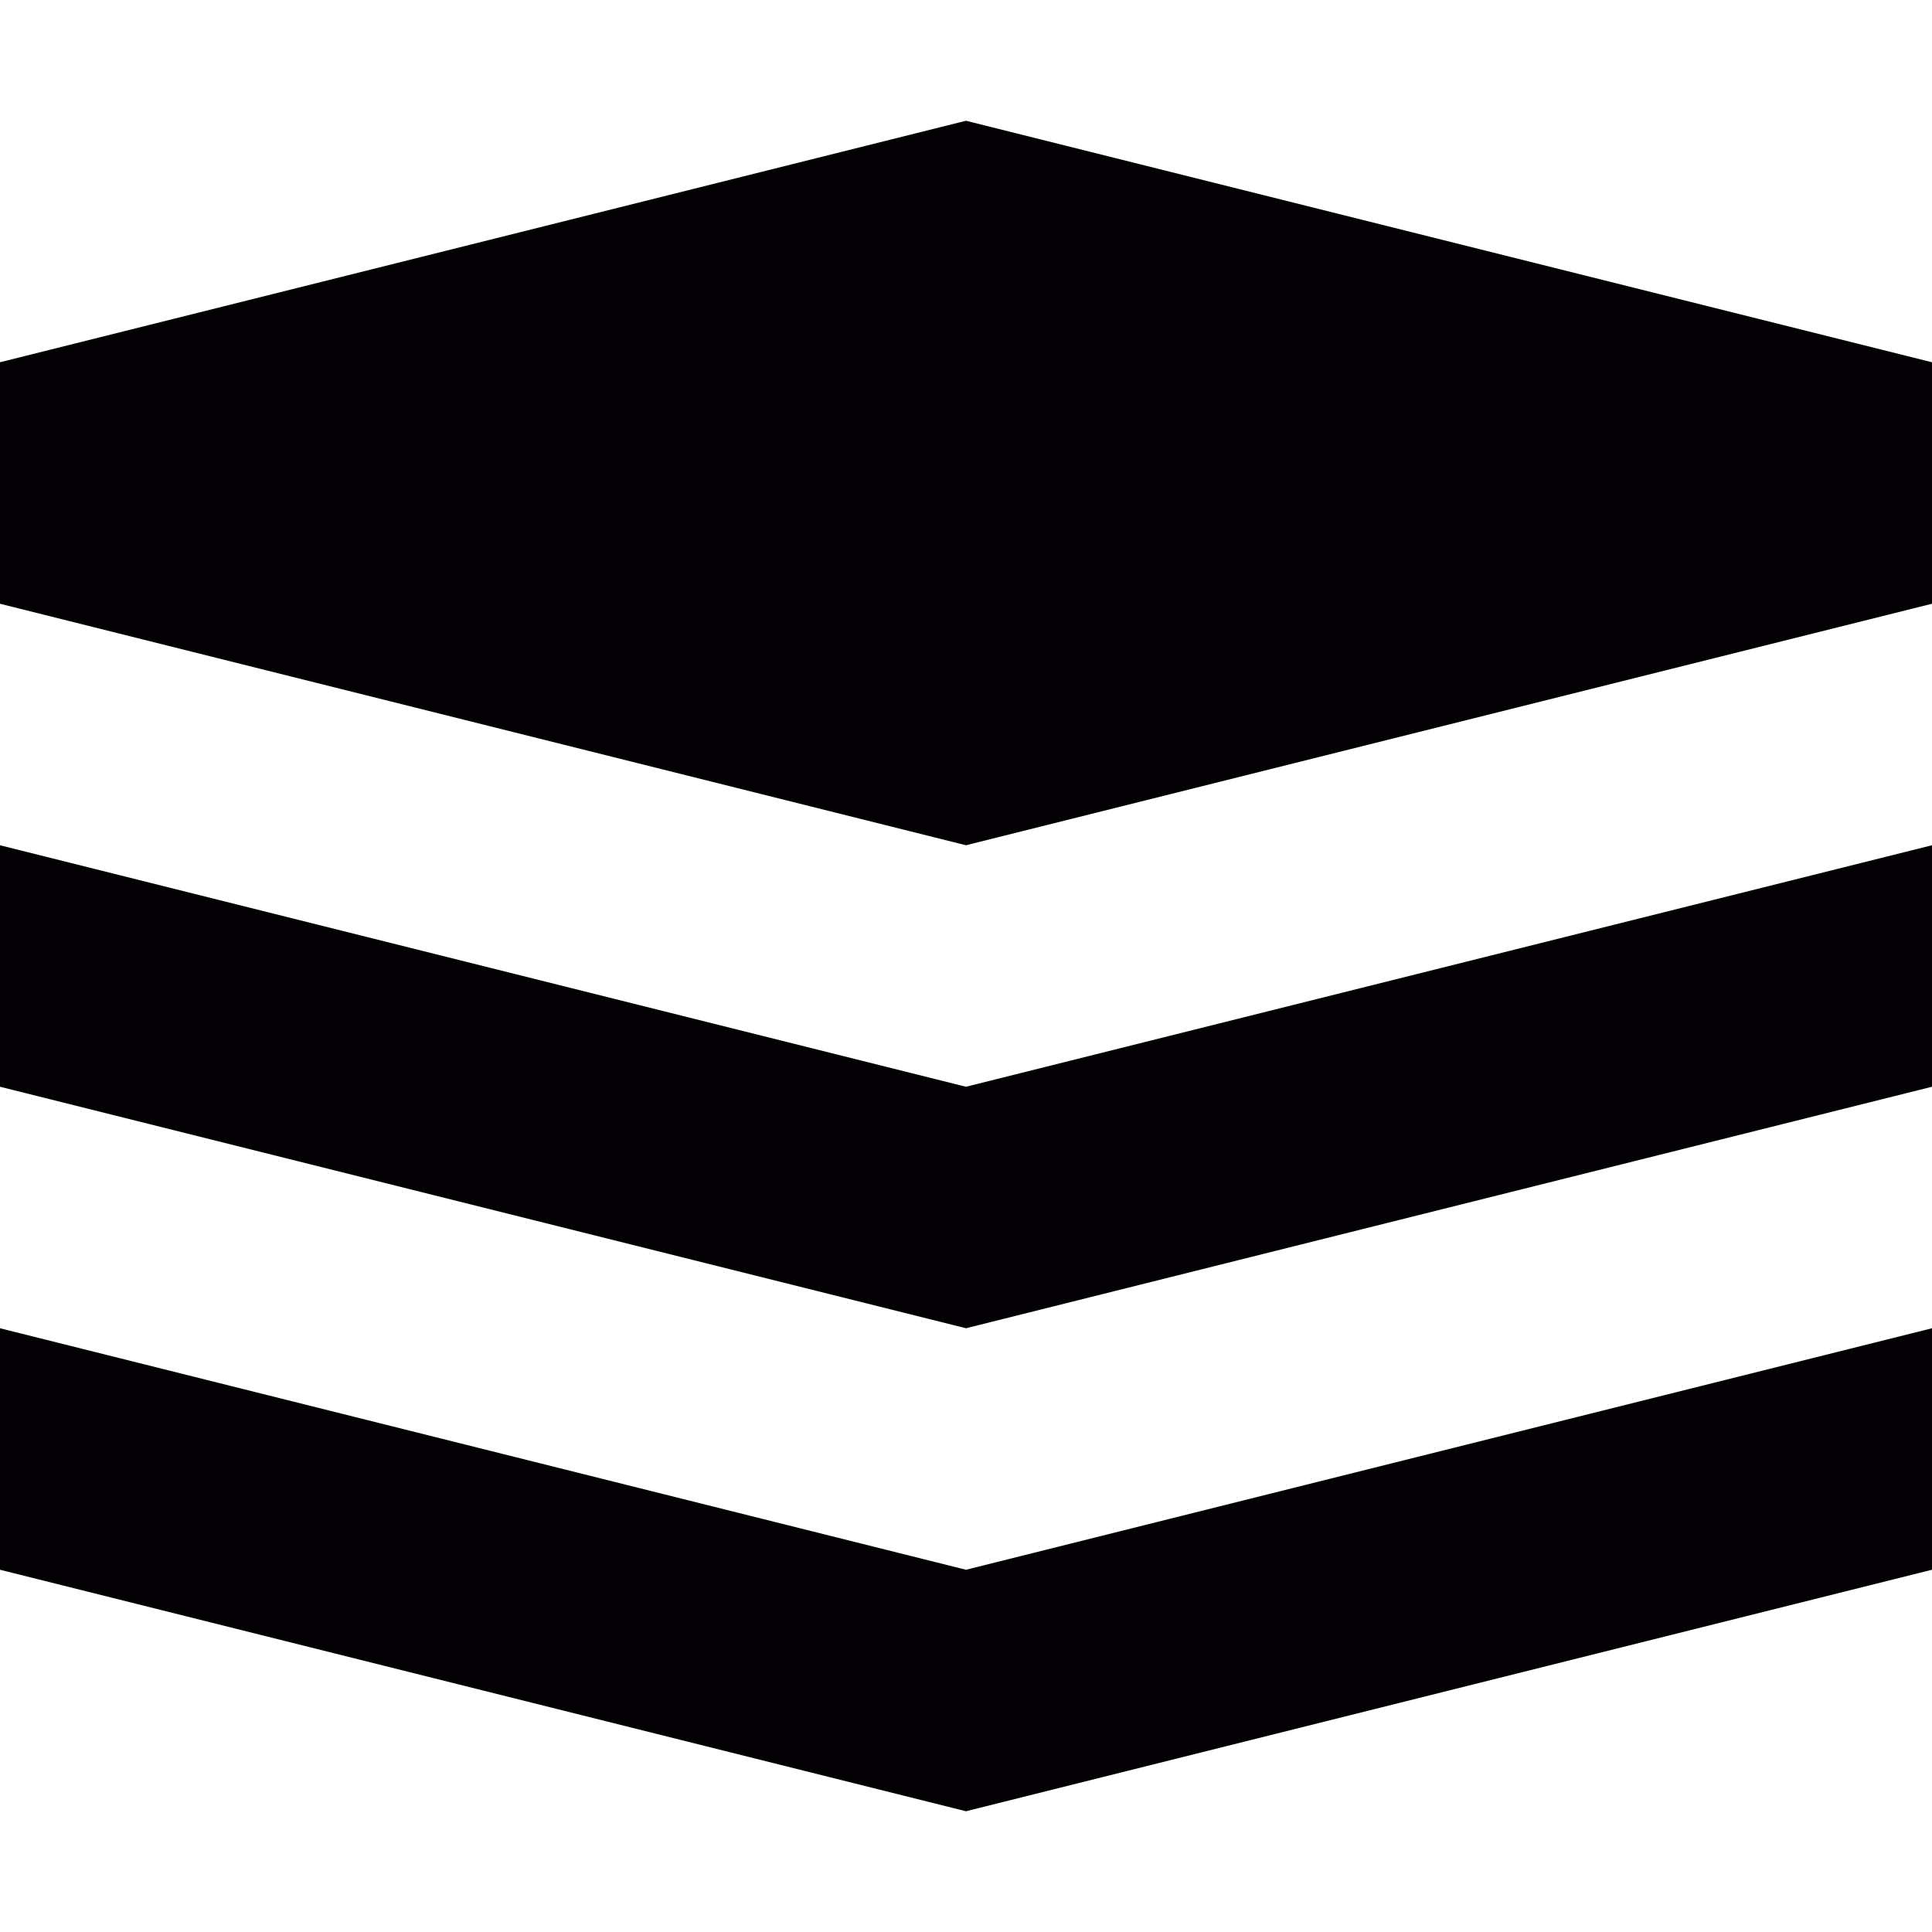
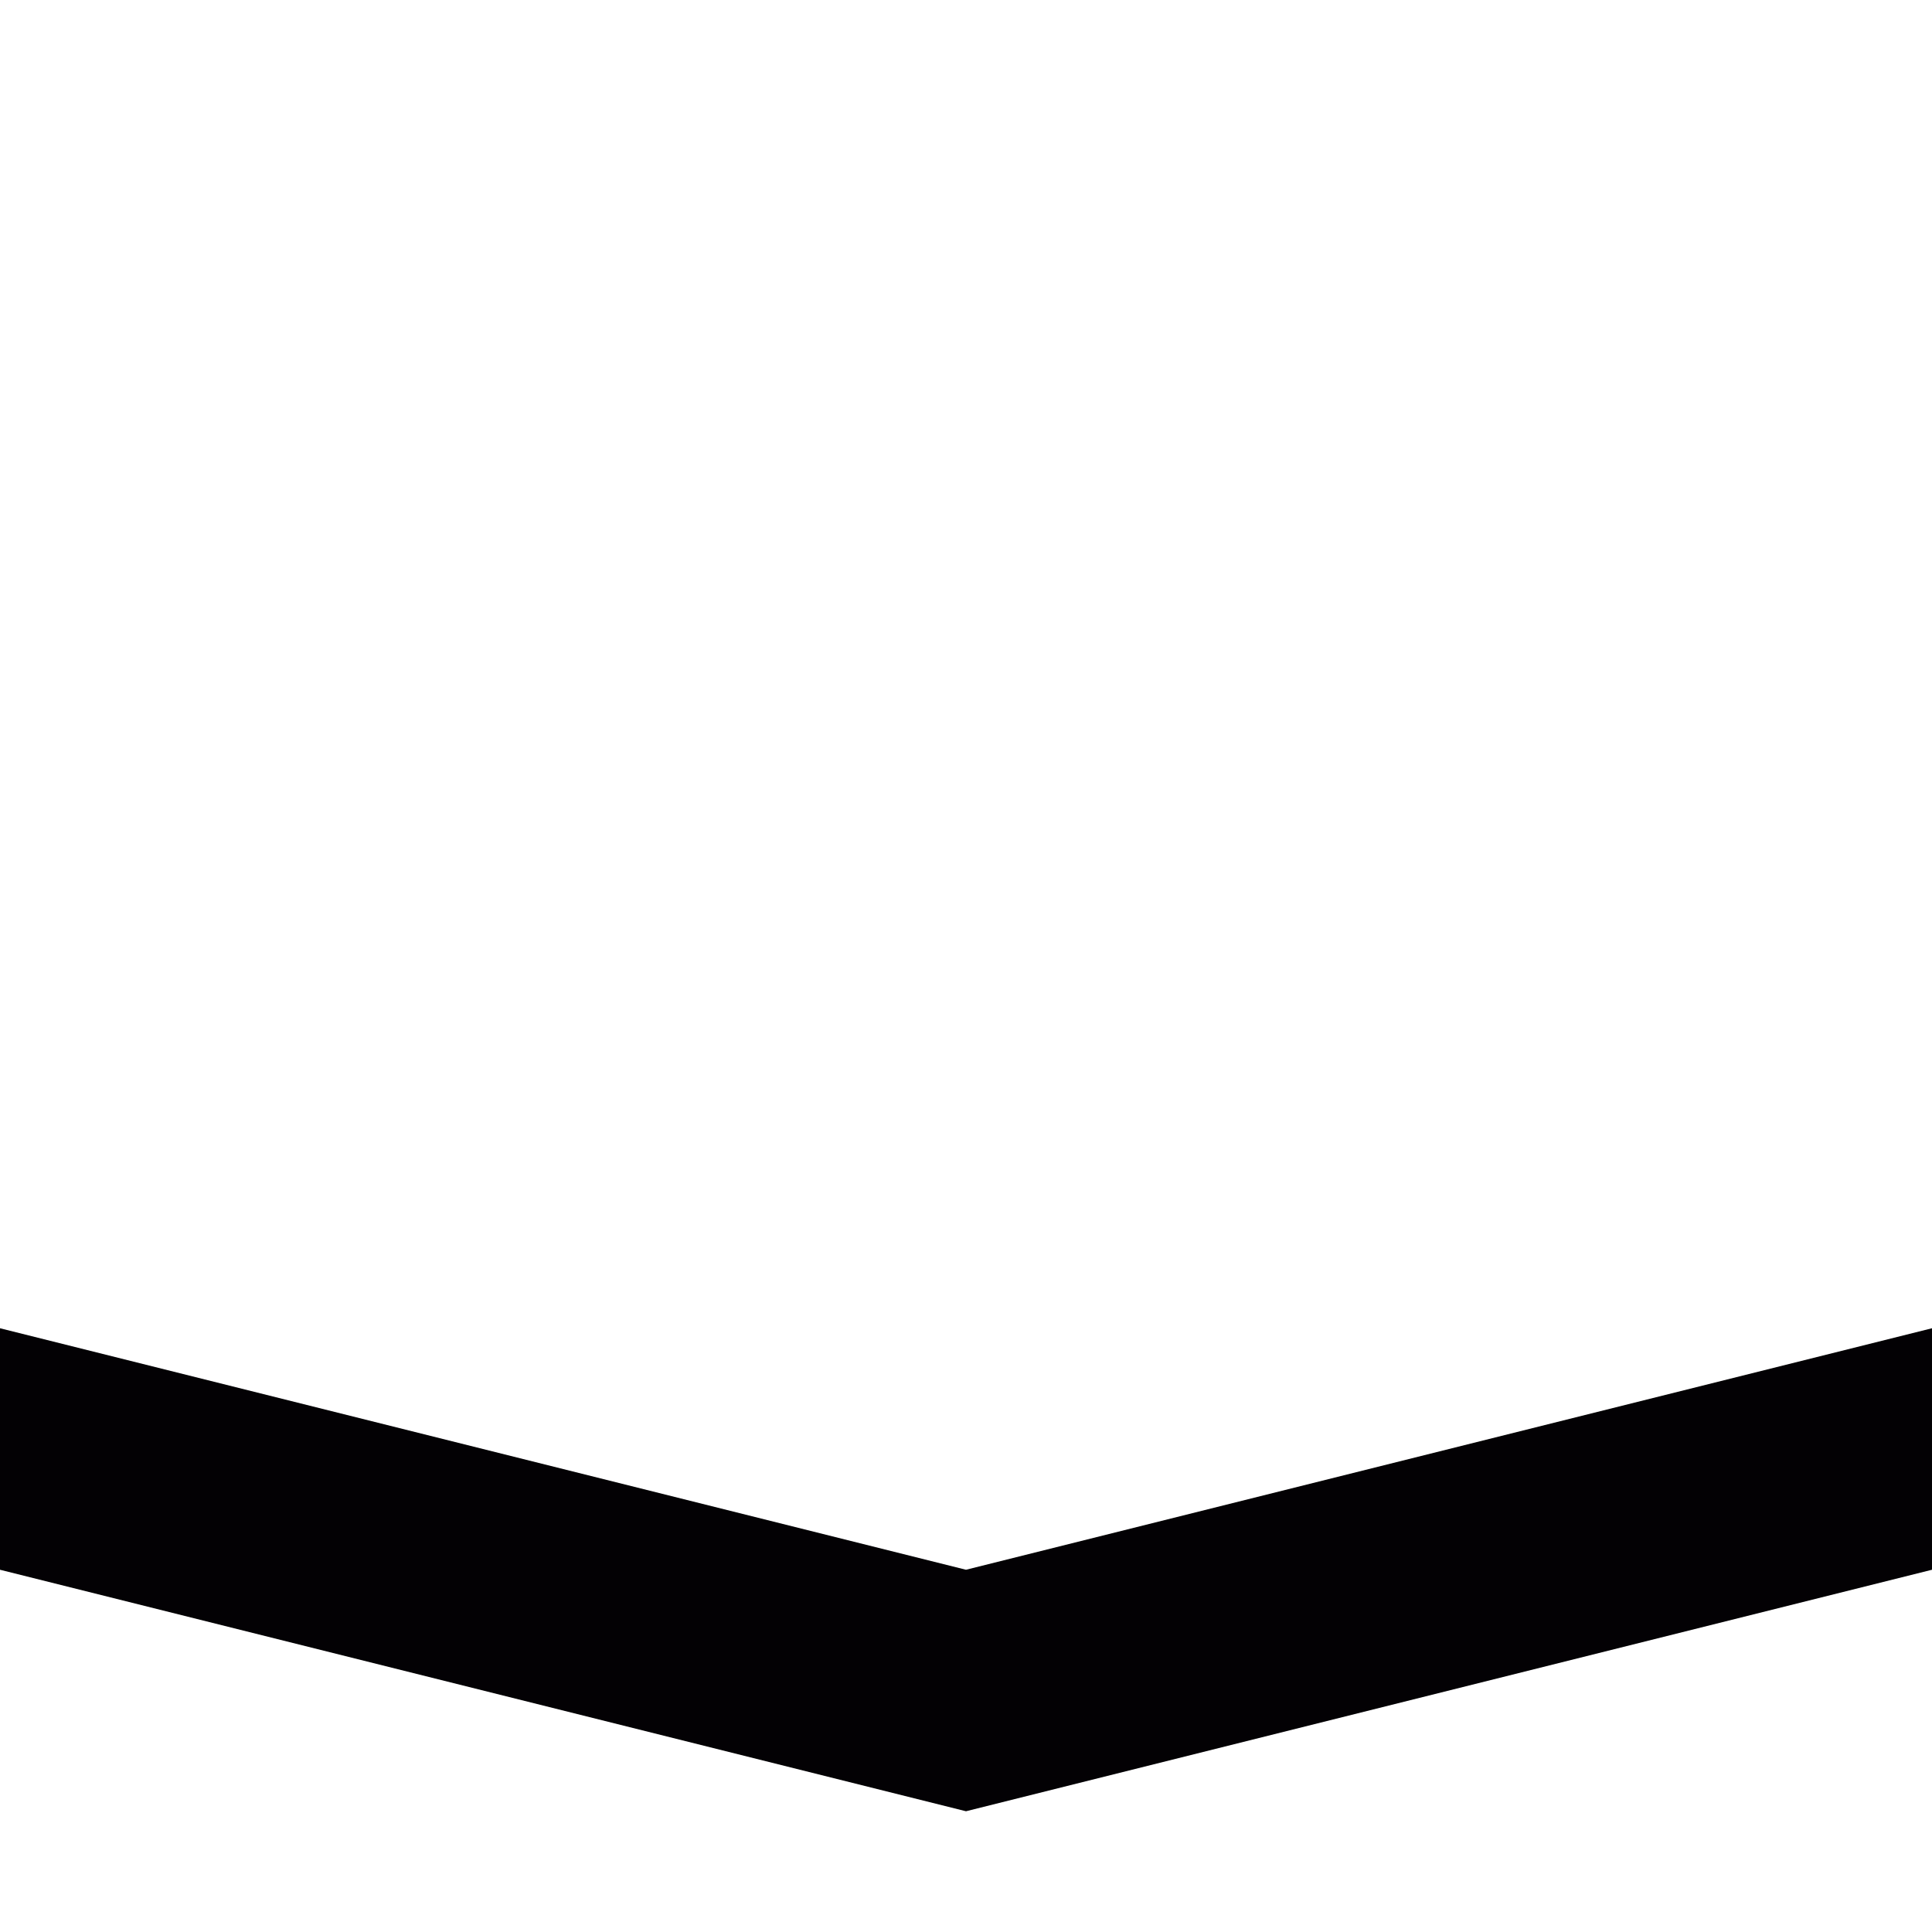
<svg xmlns="http://www.w3.org/2000/svg" id="Capa_1" x="0px" y="0px" viewBox="0 0 32 32" style="enable-background:new 0 0 32 32;" xml:space="preserve">
  <g>
    <g id="layers">
      <g>
        <polygon style="fill:#030104;" points="0,22 16,26 32,22 32,26 16,30 0,26 " />
-         <polygon style="fill:#030104;" points="0,14 16,18 32,14 32,18 16,22 0,18 " />
-         <polygon style="fill:#030104;" points="0,6 16,2 32,6 32,10 16,14 0,10 " />
      </g>
    </g>
  </g>
  <g> </g>
  <g> </g>
  <g> </g>
  <g> </g>
  <g> </g>
  <g> </g>
  <g> </g>
  <g> </g>
  <g> </g>
  <g> </g>
  <g> </g>
  <g> </g>
  <g> </g>
  <g> </g>
  <g> </g>
</svg>